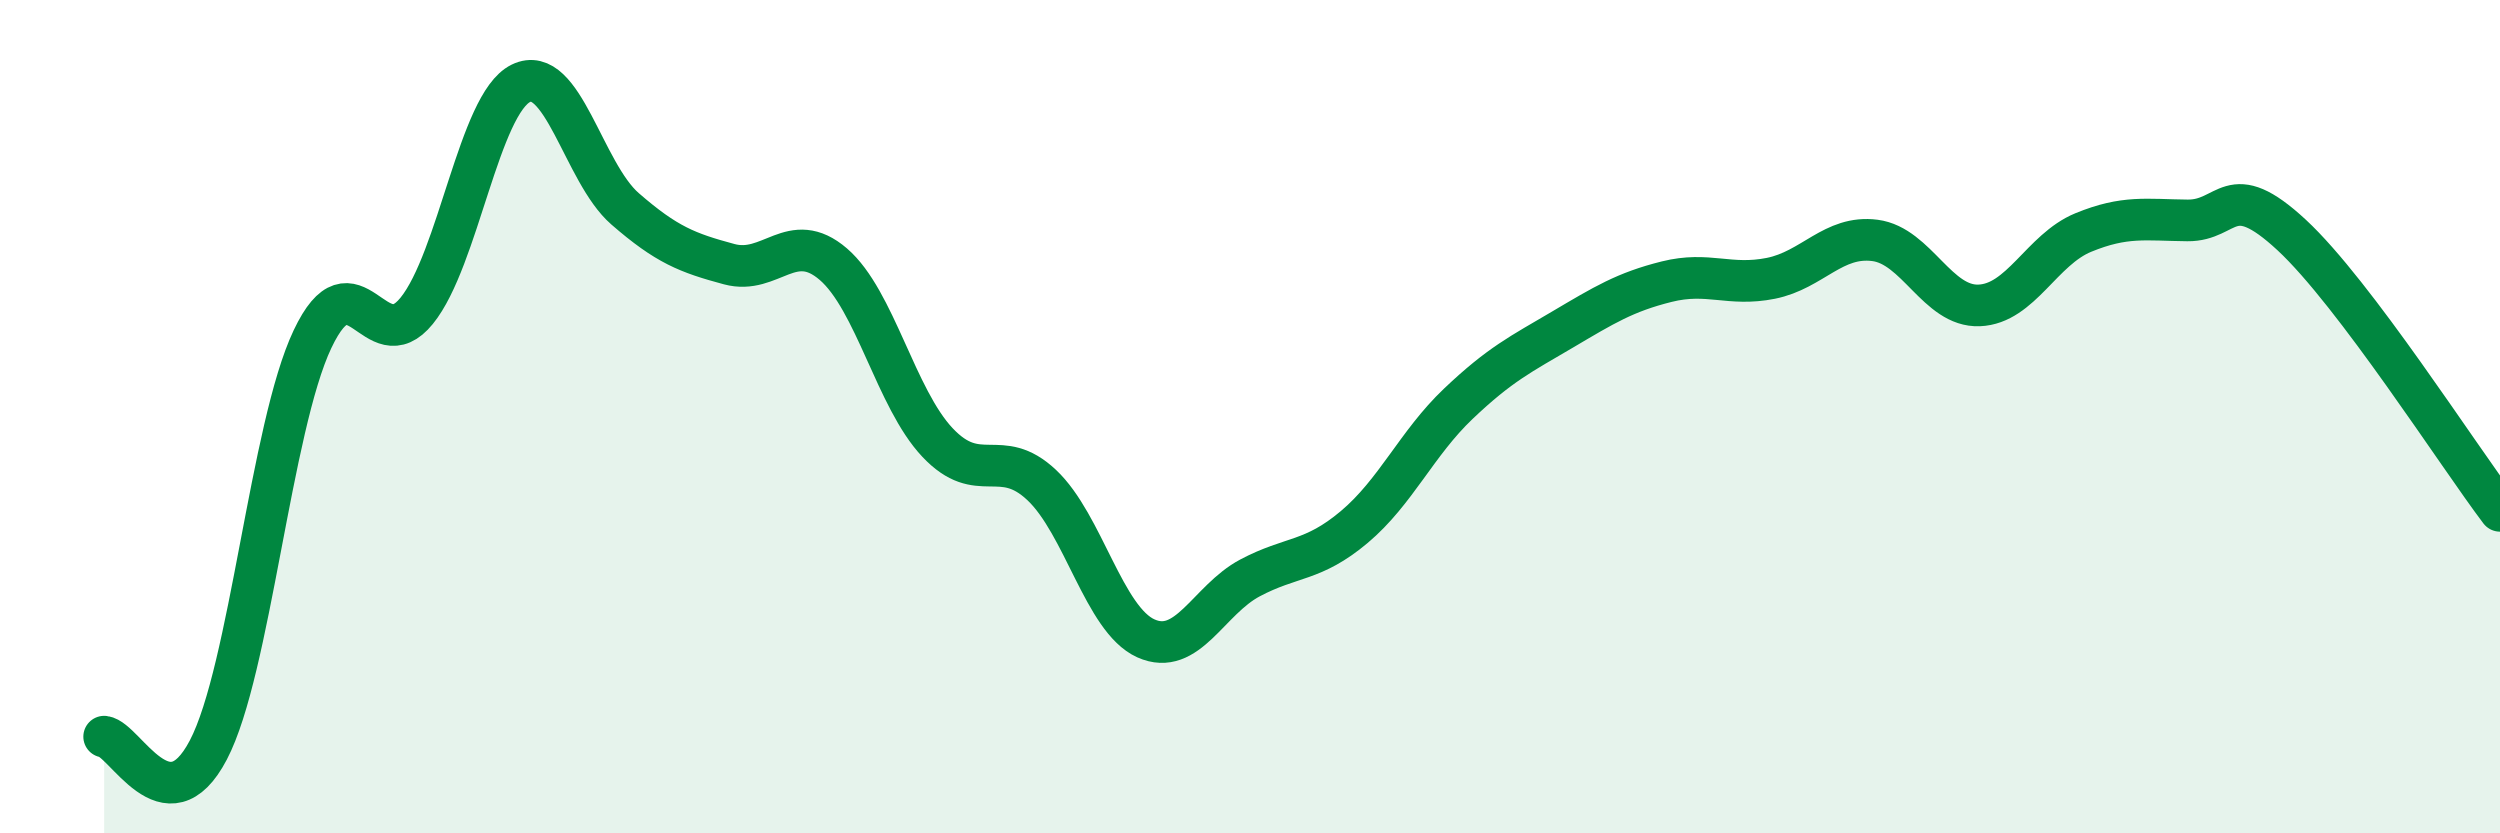
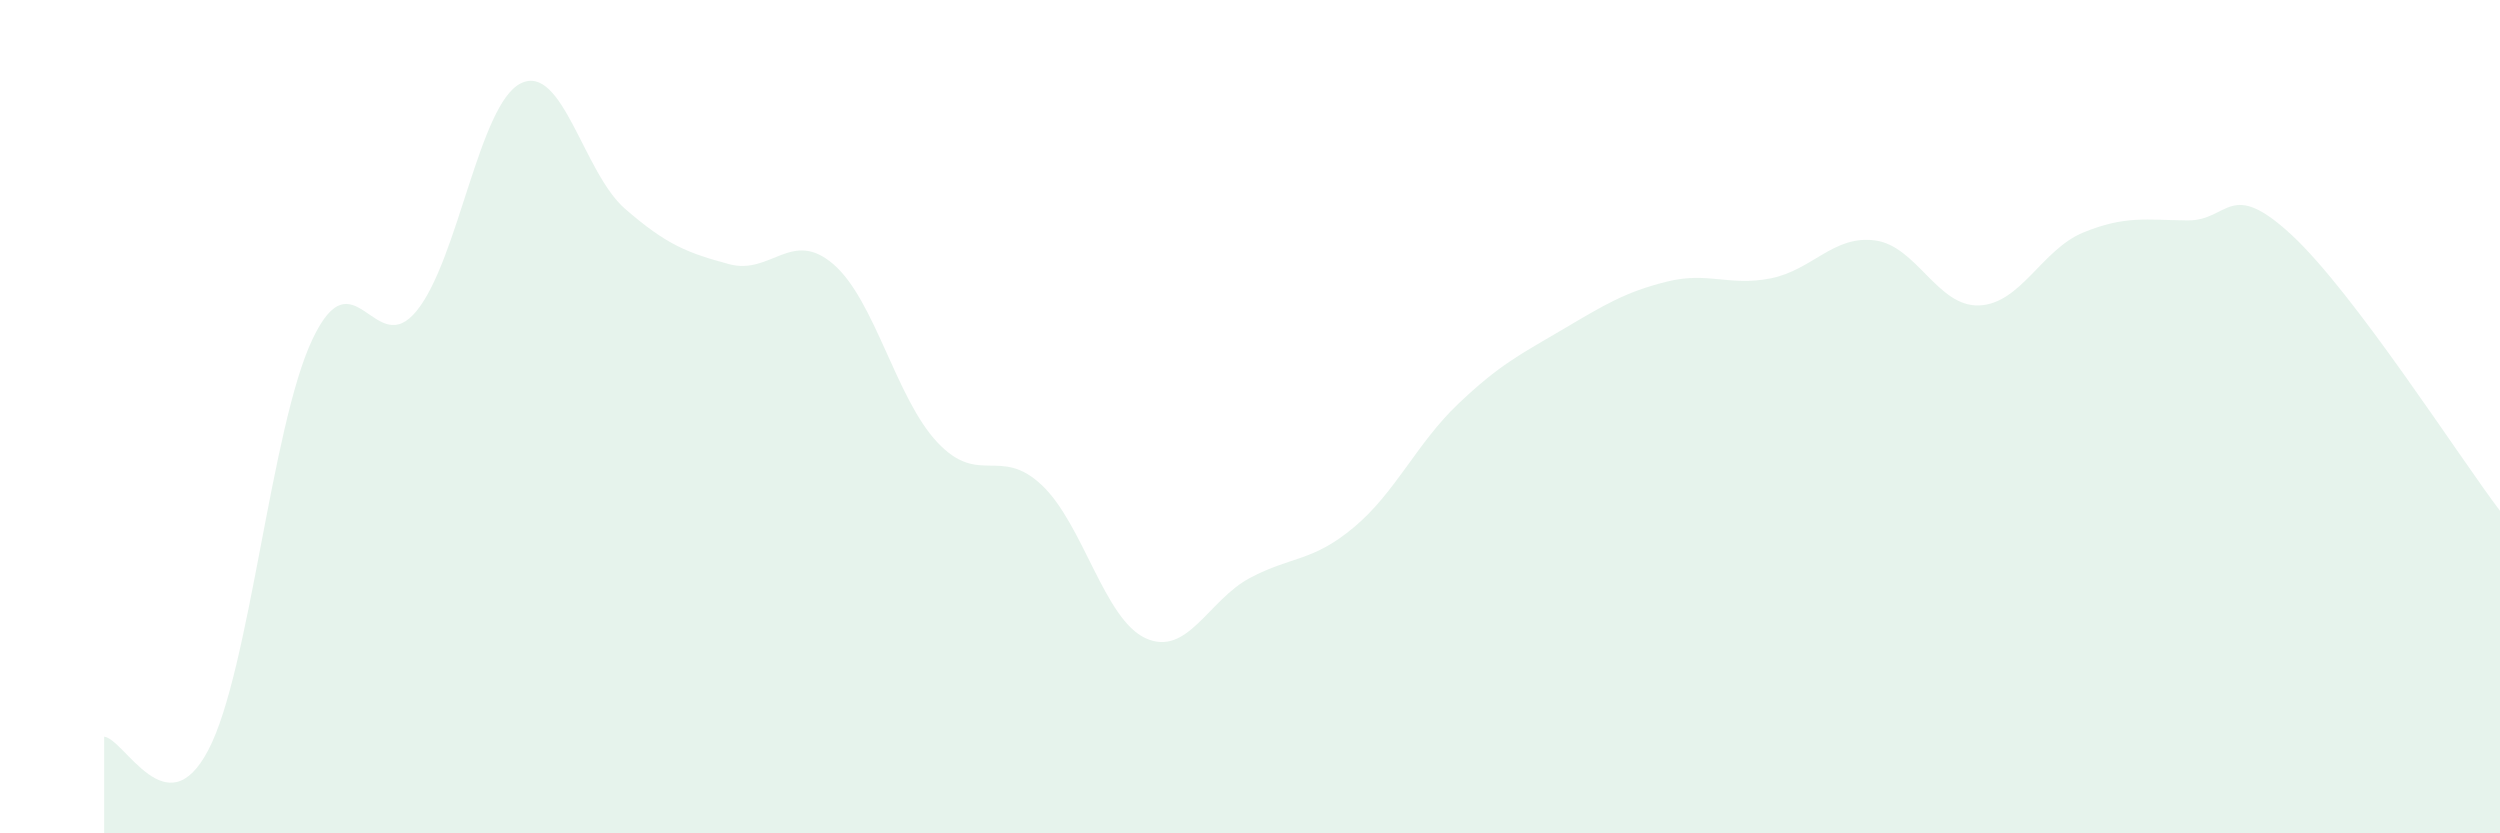
<svg xmlns="http://www.w3.org/2000/svg" width="60" height="20" viewBox="0 0 60 20">
  <path d="M 2.5,17.68 C 3,17.74 4,19.91 5,18 C 6,16.09 6.5,10.25 7.5,8.14 C 8.5,6.03 9,8.69 10,7.46 C 11,6.23 11.5,2.49 12.5,2 C 13.5,1.51 14,4.14 15,5.01 C 16,5.88 16.5,6.07 17.5,6.34 C 18.5,6.61 19,5.48 20,6.34 C 21,7.2 21.5,9.56 22.5,10.62 C 23.5,11.68 24,10.7 25,11.64 C 26,12.58 26.5,14.87 27.5,15.32 C 28.5,15.77 29,14.4 30,13.87 C 31,13.34 31.5,13.49 32.5,12.65 C 33.5,11.81 34,10.64 35,9.69 C 36,8.74 36.5,8.5 37.5,7.91 C 38.5,7.32 39,7.01 40,6.76 C 41,6.51 41.5,6.88 42.5,6.68 C 43.5,6.48 44,5.64 45,5.77 C 46,5.9 46.5,7.37 47.5,7.33 C 48.5,7.29 49,5.99 50,5.58 C 51,5.17 51.5,5.28 52.5,5.29 C 53.5,5.3 53.5,4.25 55,5.64 C 56.5,7.03 59,10.94 60,12.26L60 20L2.5 20Z" fill="#008740" opacity="0.1" stroke-linecap="round" stroke-linejoin="round" />
-   <path d="M 2.5,17.68 C 3,17.74 4,19.91 5,18 C 6,16.09 6.5,10.25 7.5,8.14 C 8.5,6.03 9,8.69 10,7.46 C 11,6.23 11.5,2.49 12.5,2 C 13.5,1.51 14,4.14 15,5.01 C 16,5.88 16.5,6.07 17.5,6.34 C 18.5,6.61 19,5.48 20,6.34 C 21,7.2 21.5,9.56 22.5,10.62 C 23.5,11.68 24,10.7 25,11.64 C 26,12.58 26.5,14.87 27.5,15.32 C 28.5,15.77 29,14.4 30,13.87 C 31,13.34 31.5,13.49 32.5,12.65 C 33.5,11.81 34,10.64 35,9.69 C 36,8.74 36.5,8.5 37.5,7.91 C 38.5,7.32 39,7.01 40,6.76 C 41,6.51 41.5,6.88 42.5,6.68 C 43.5,6.48 44,5.64 45,5.77 C 46,5.9 46.5,7.37 47.5,7.33 C 48.5,7.29 49,5.99 50,5.58 C 51,5.17 51.5,5.28 52.5,5.29 C 53.5,5.3 53.5,4.25 55,5.64 C 56.5,7.03 59,10.94 60,12.26" stroke="#008740" stroke-width="1" fill="none" stroke-linecap="round" stroke-linejoin="round" />
</svg>